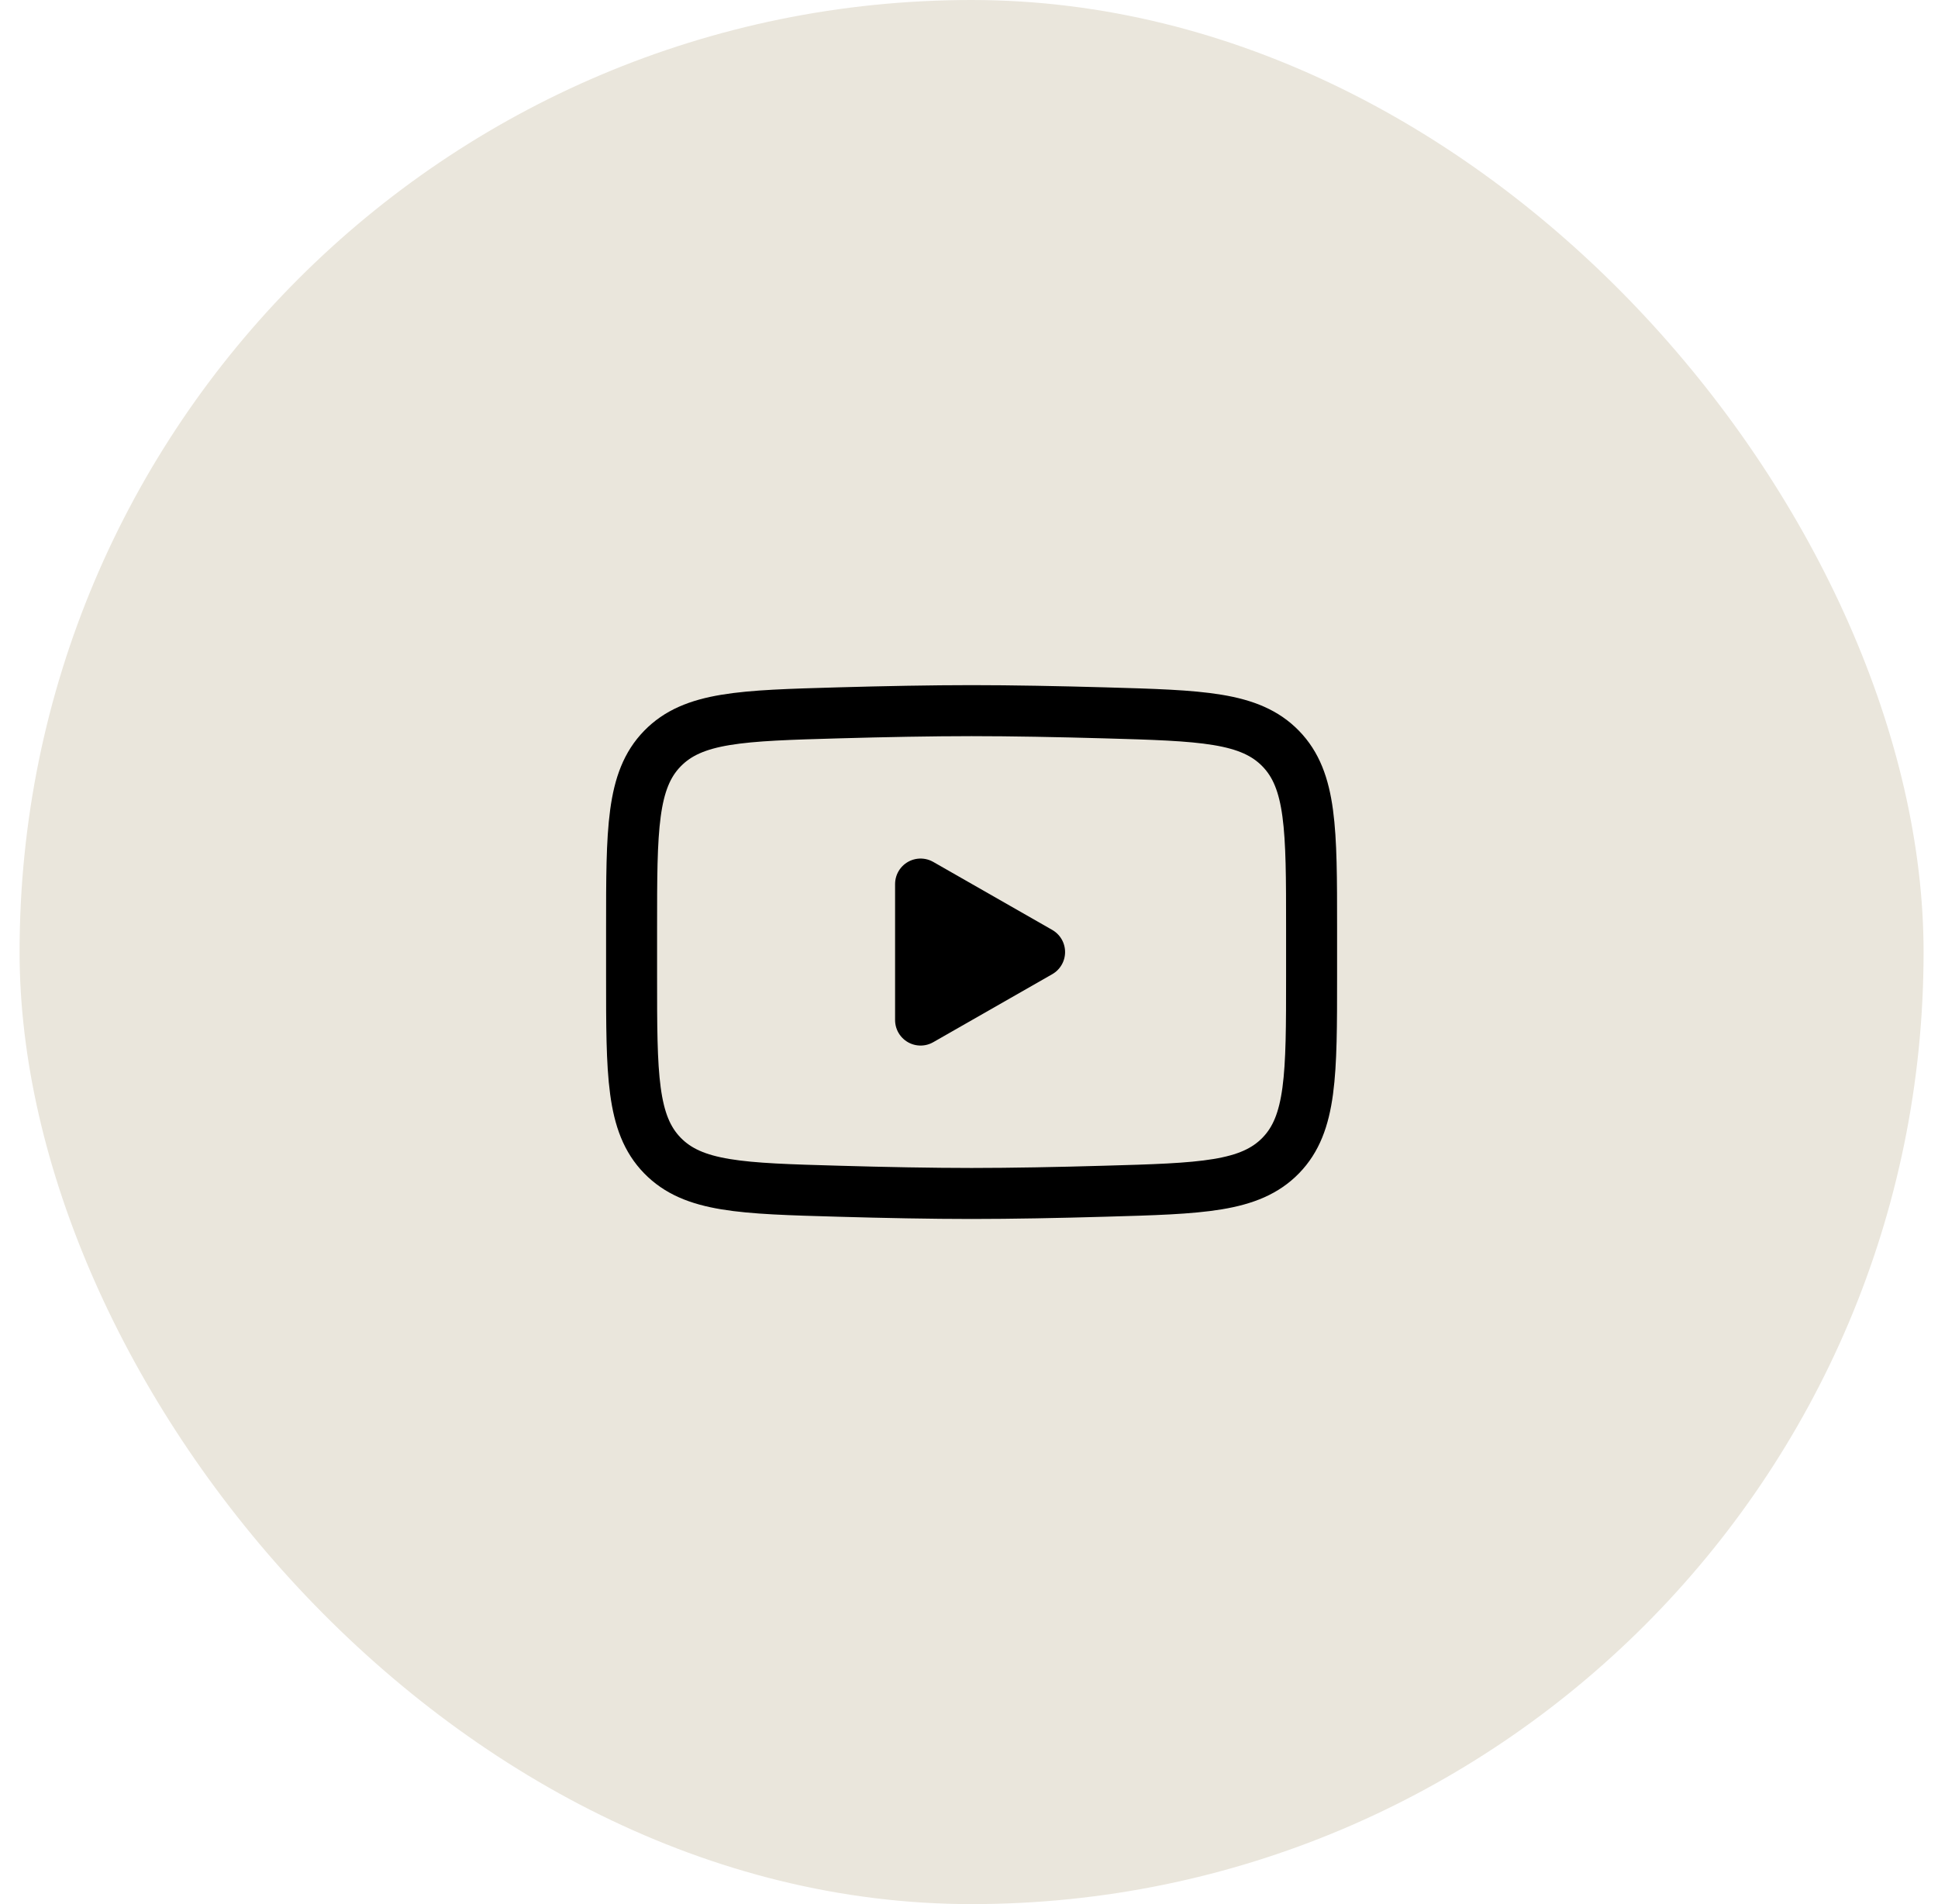
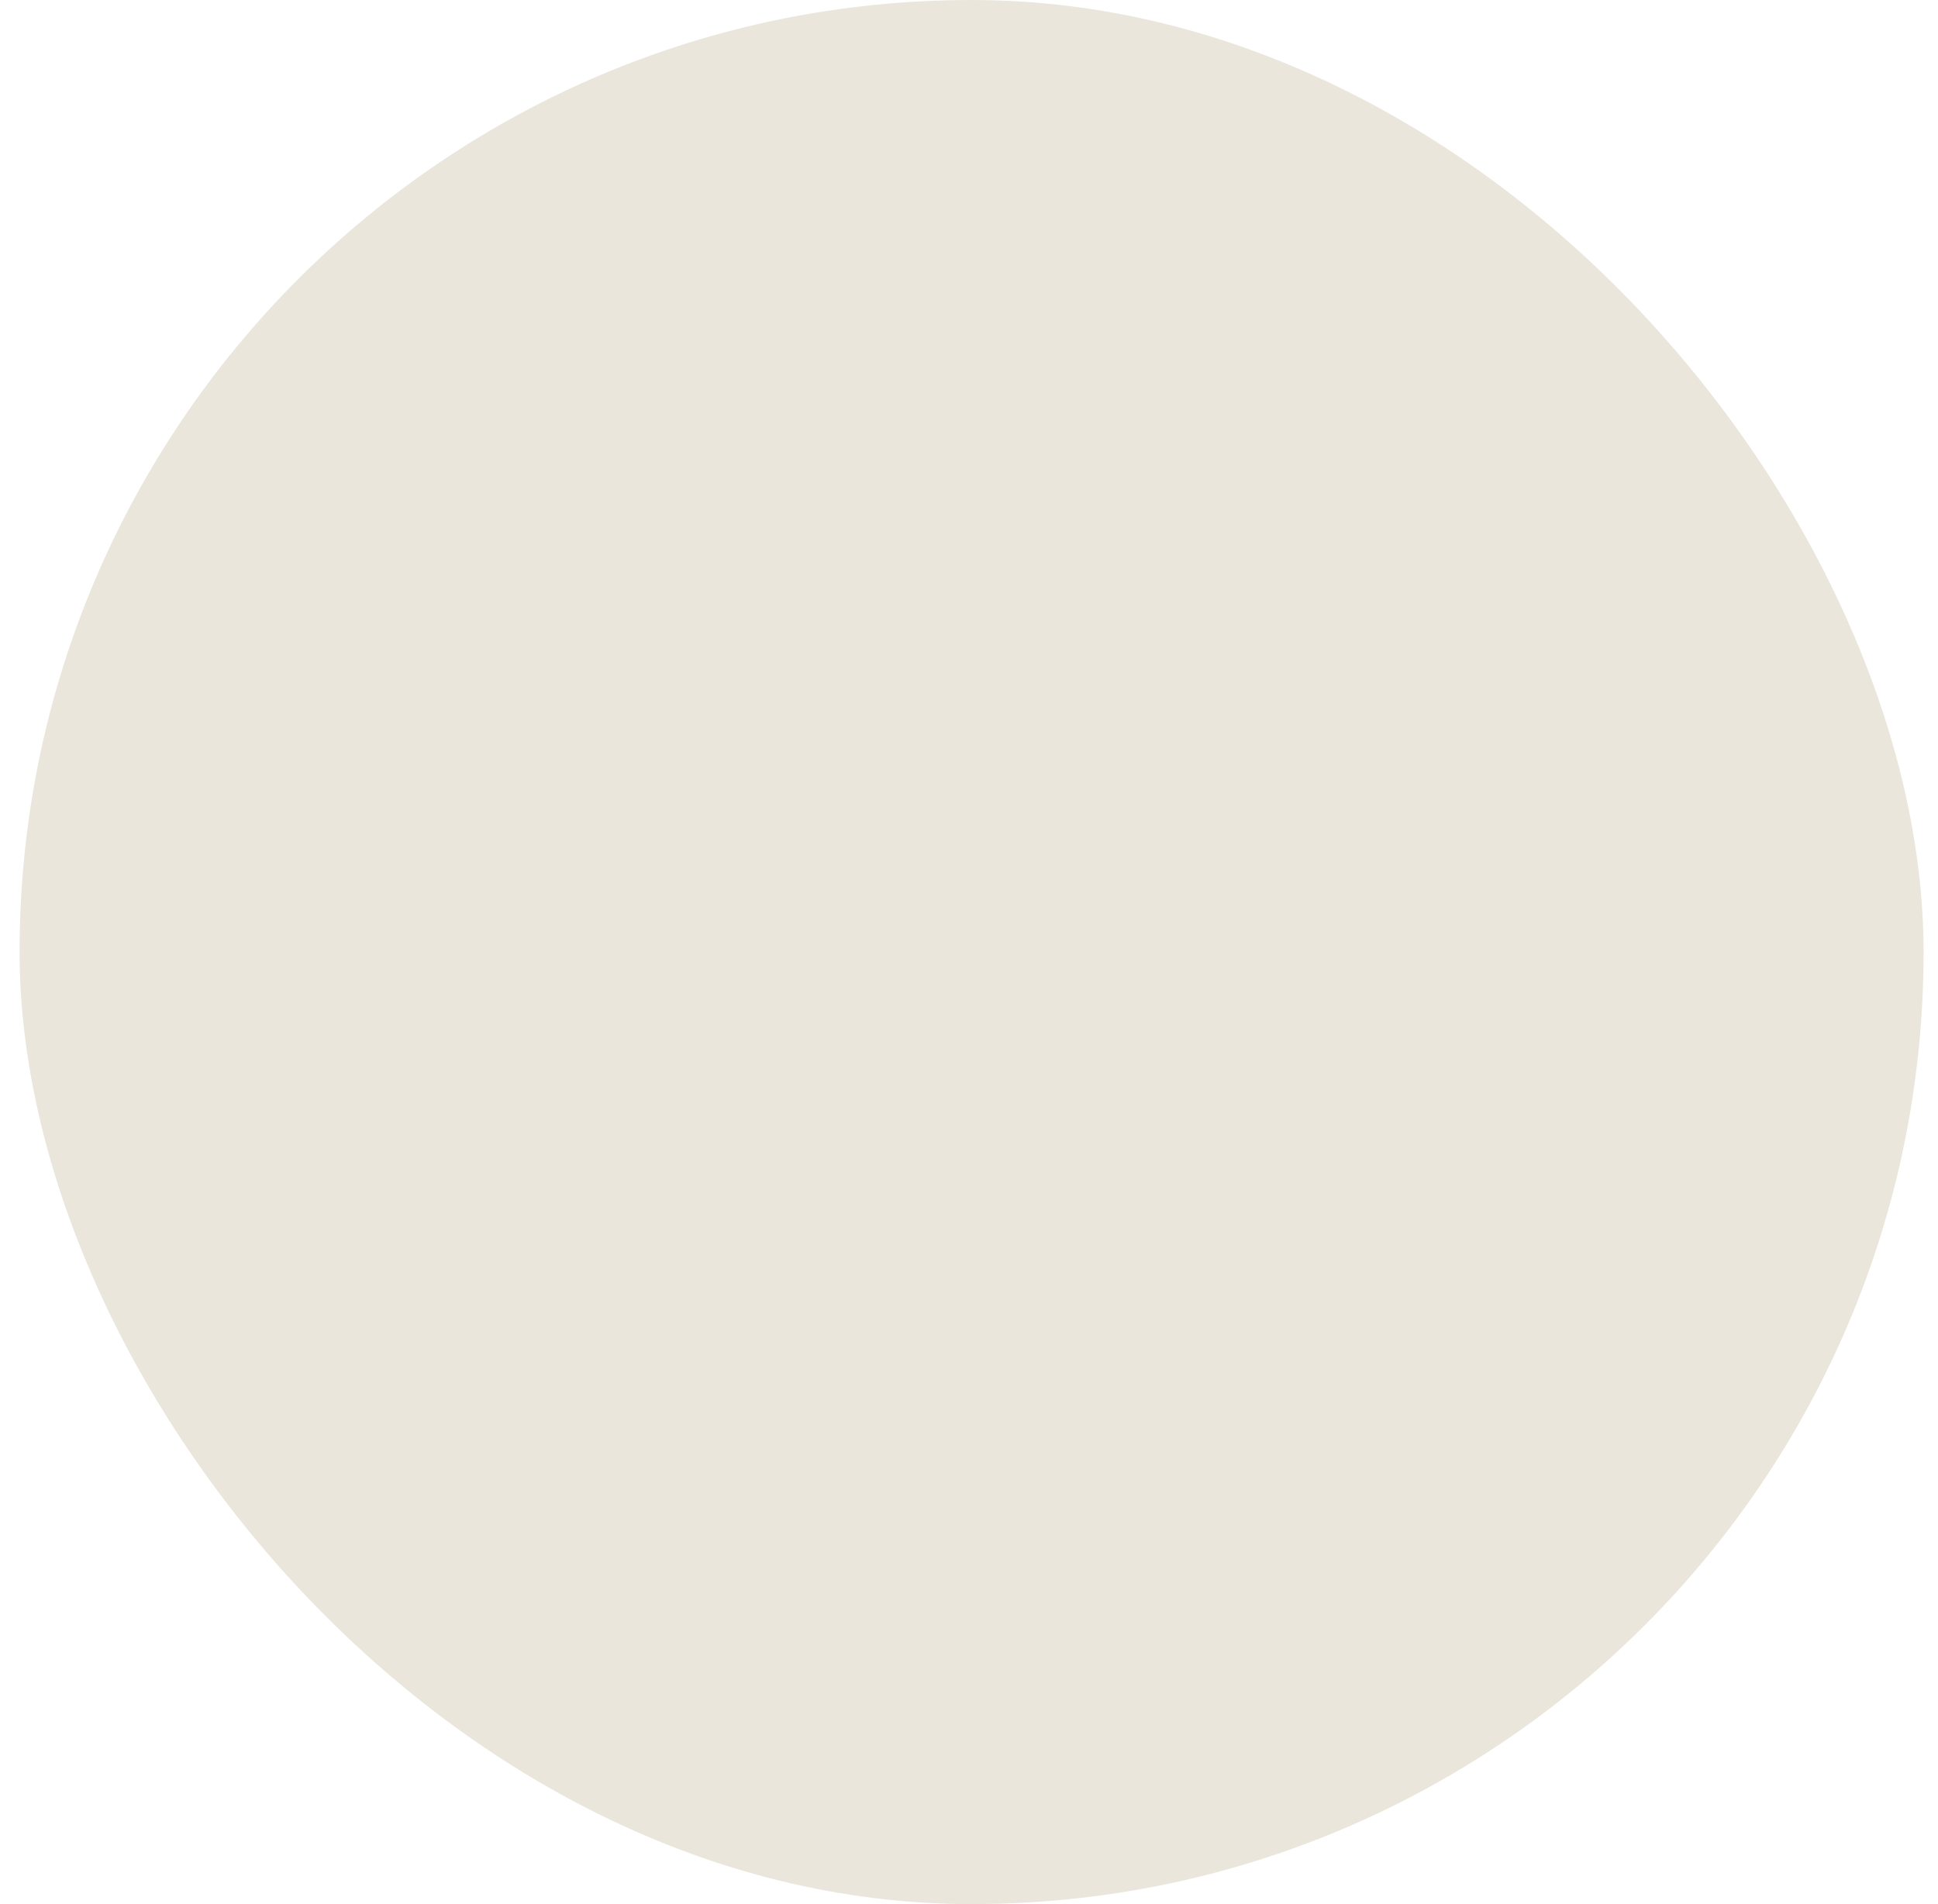
<svg xmlns="http://www.w3.org/2000/svg" width="57" height="56" viewBox="0 0 57 56" fill="none">
  <rect x="0.576" width="56" height="56" rx="28" fill="#EAE6DC" />
-   <path d="M30.576 28L27.076 30V26L30.576 28Z" fill="black" stroke="black" stroke-width="1.5" stroke-linecap="round" stroke-linejoin="round" />
-   <path d="M18.576 28.708V27.292C18.576 24.397 18.576 22.949 19.481 22.018C20.387 21.086 21.813 21.046 24.664 20.965C26.014 20.927 27.394 20.9 28.576 20.9C29.758 20.9 31.137 20.927 32.488 20.965C35.339 21.046 36.765 21.086 37.67 22.018C38.575 22.95 38.576 24.398 38.576 27.292V28.707C38.576 31.603 38.576 33.05 37.671 33.982C36.765 34.913 35.34 34.954 32.488 35.034C31.138 35.073 29.758 35.1 28.576 35.1C27.394 35.1 26.015 35.073 24.664 35.034C21.813 34.954 20.387 34.914 19.481 33.982C18.575 33.05 18.576 31.602 18.576 28.708Z" stroke="black" stroke-width="1.5" />
</svg>